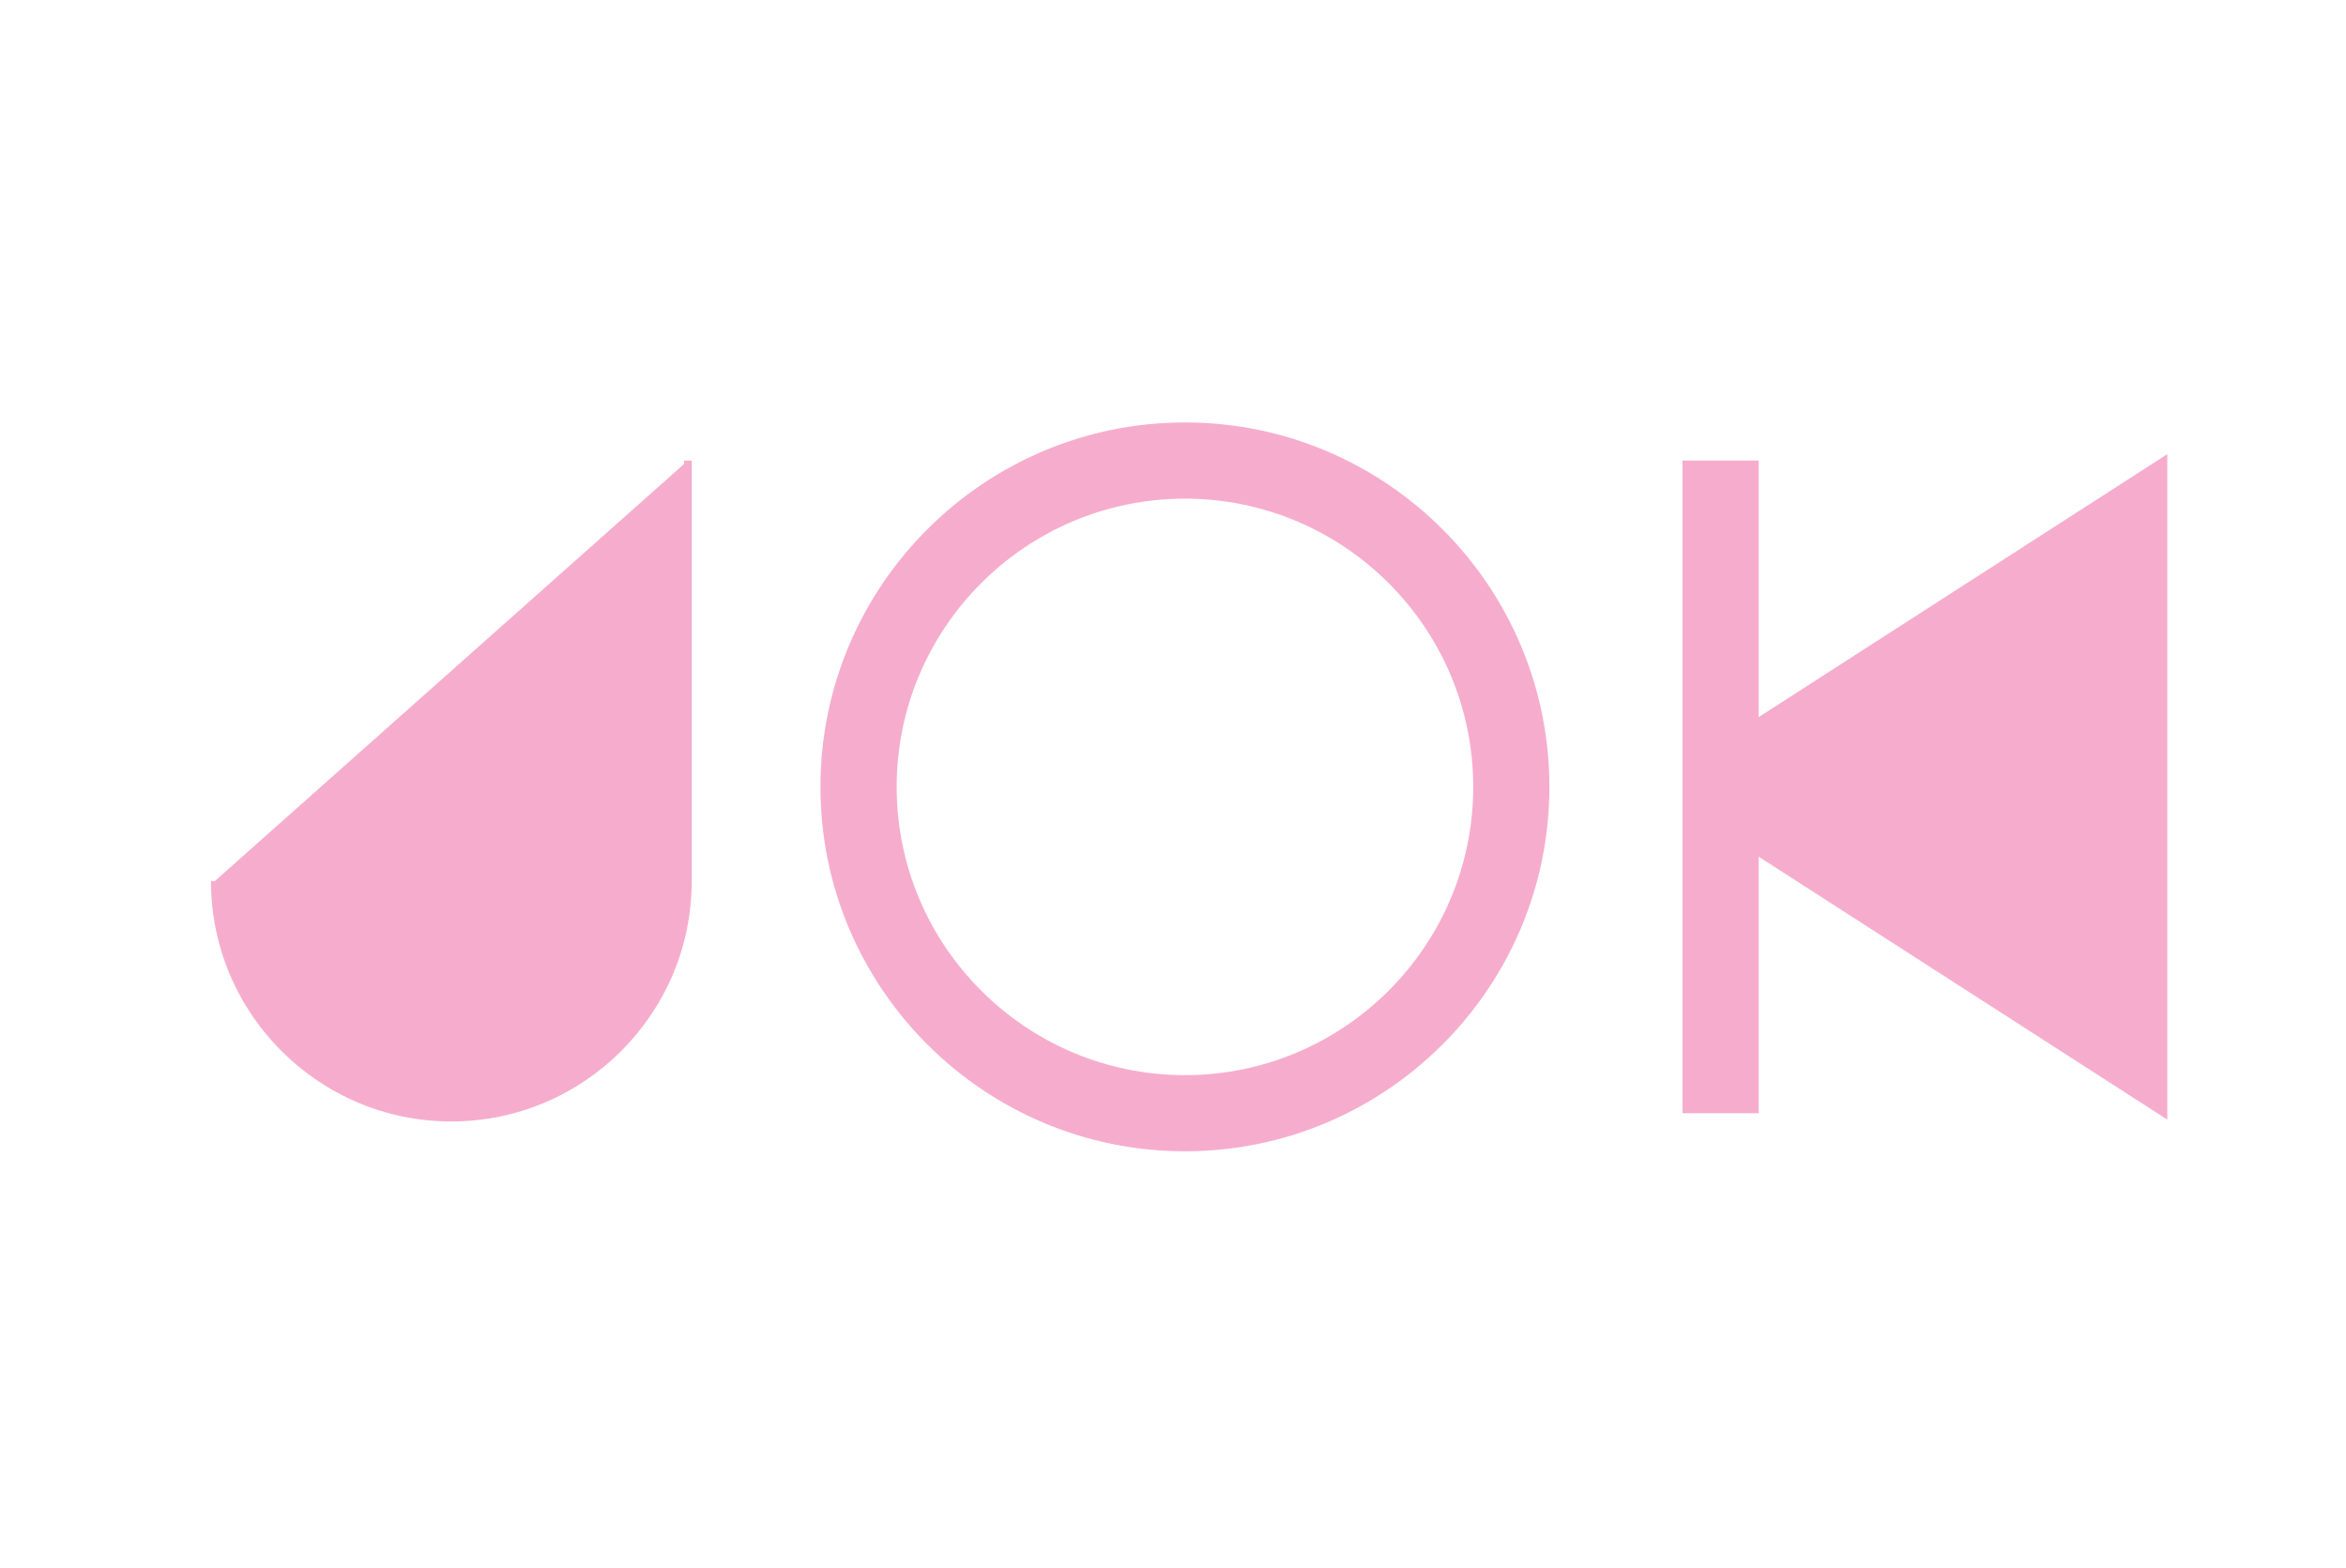
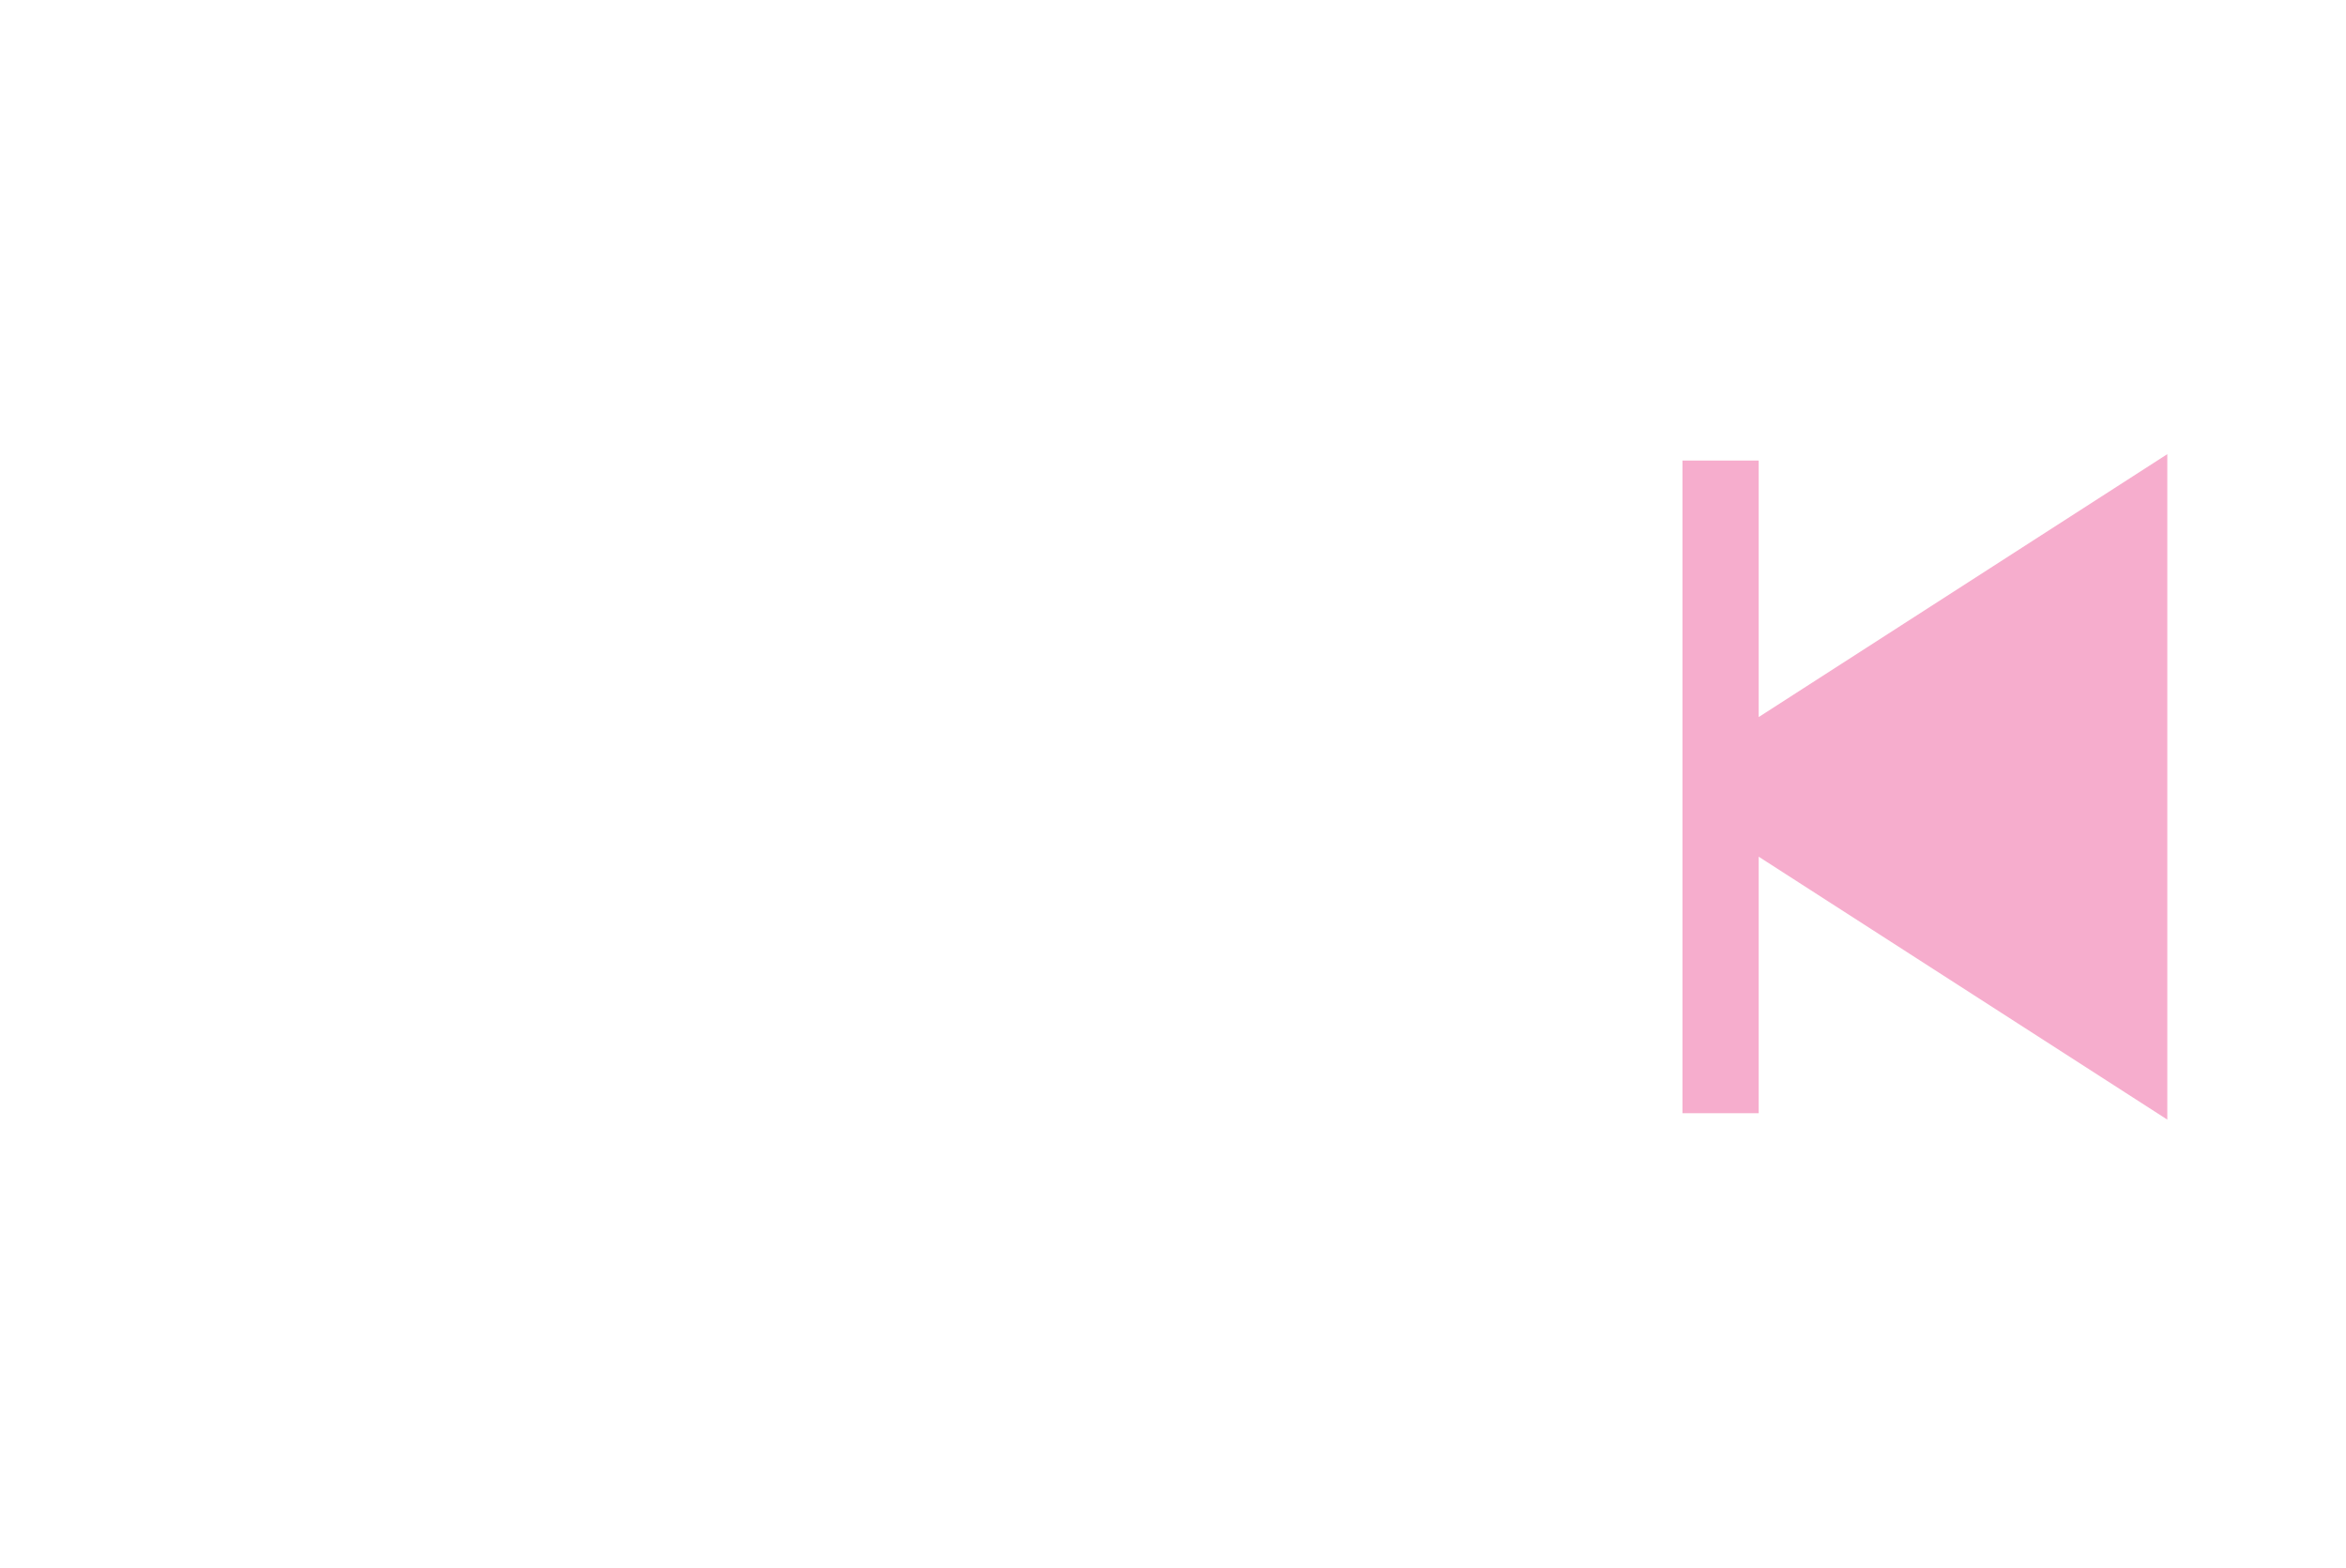
<svg xmlns="http://www.w3.org/2000/svg" version="1.1" id="Layer_1" x="0px" y="0px" width="67.311px" height="45px" viewBox="-397.5 320 67.311 45" enable-background="new -397.5 320 67.311 45" xml:space="preserve">
-   <path fill="#f6adcd" d="M-363.502,353.034c-5.767,0-10.458-4.689-10.458-10.455c0-5.767,4.691-10.458,10.458-10.458  c5.766,0,10.457,4.69,10.457,10.458C-353.045,348.345-357.736,353.034-363.502,353.034z M-363.502,334.308  c-4.562,0-8.271,3.71-8.271,8.271c0,4.561,3.71,8.27,8.271,8.27c4.561,0,8.271-3.709,8.271-8.27  C-355.23,338.018-358.941,334.308-363.502,334.308z" />
-   <path fill="#f6adcd" d="M-377.872,333.215v0.097l-13.466,11.97h-0.109c0,3.804,3.094,6.896,6.896,6.896  c3.804,0,6.898-3.093,6.898-6.896v-12.066H-377.872z" />
  <polygon fill="#f6adcd" points="-347.04,340.575 -347.04,333.215 -349.227,333.215 -349.227,341.983 -349.227,343.176   -349.227,351.941 -347.04,351.941 -347.04,344.581 -335.316,352.125 -335.316,333.031 " />
</svg>